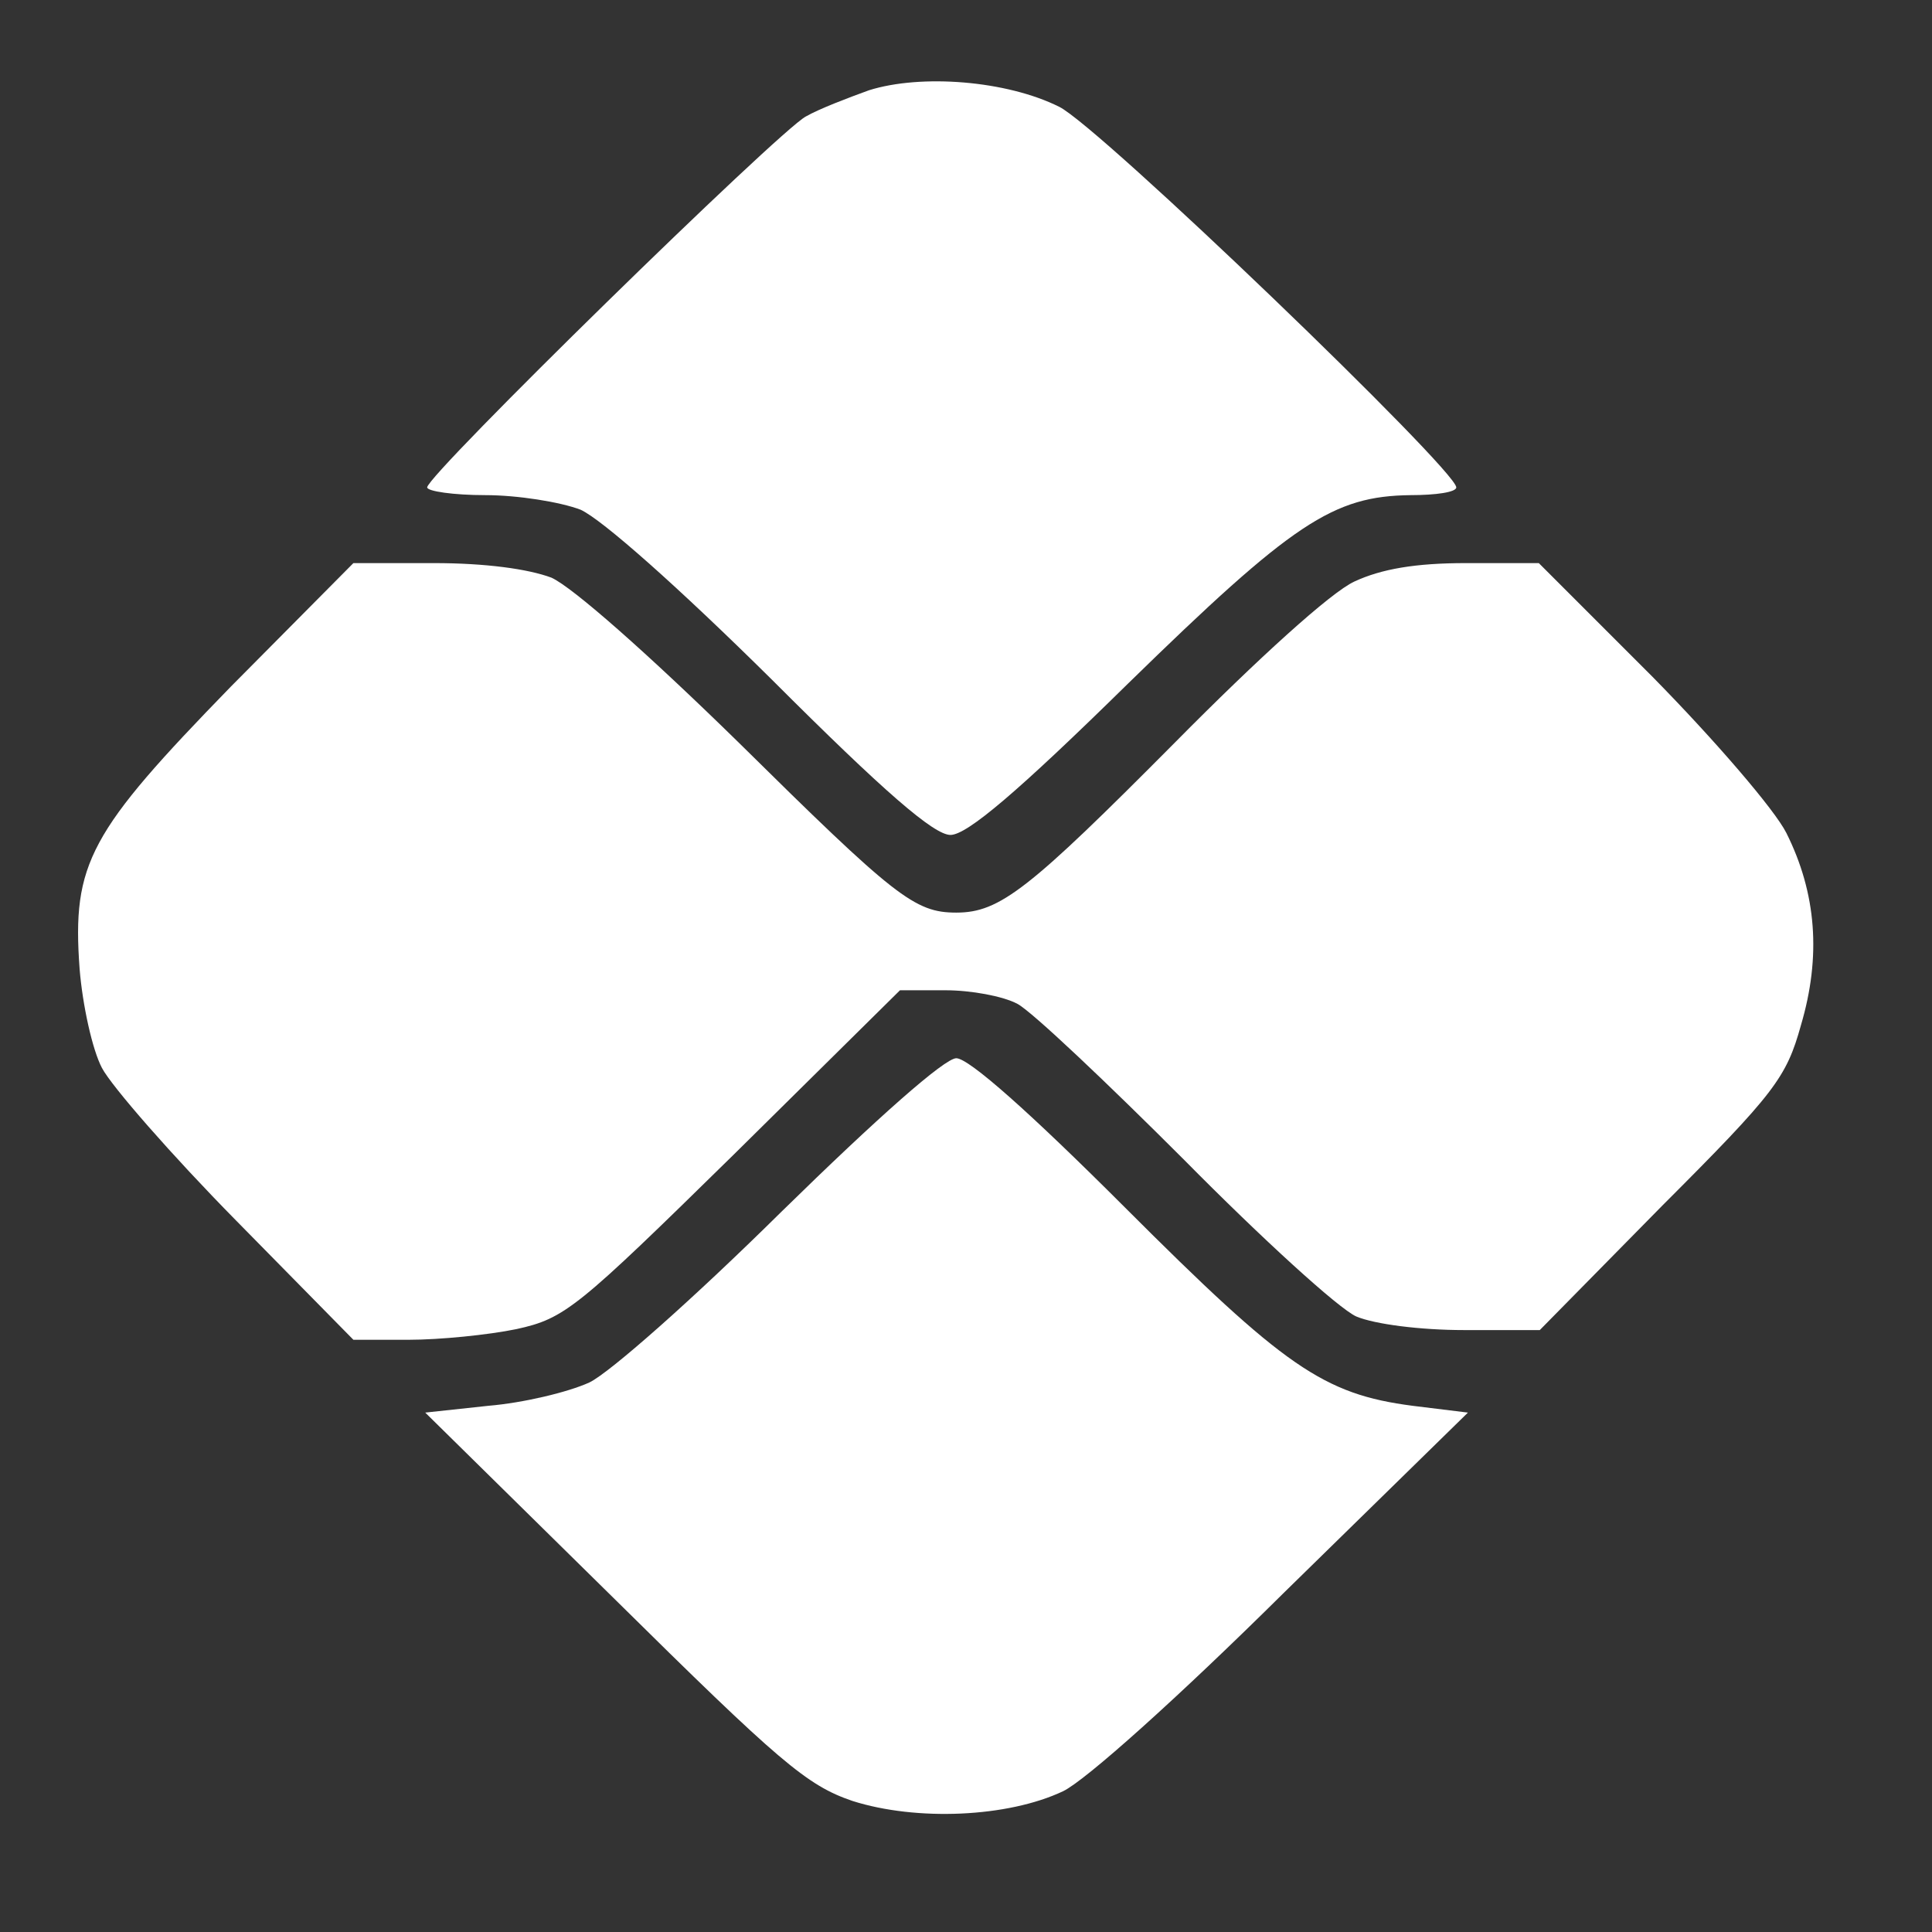
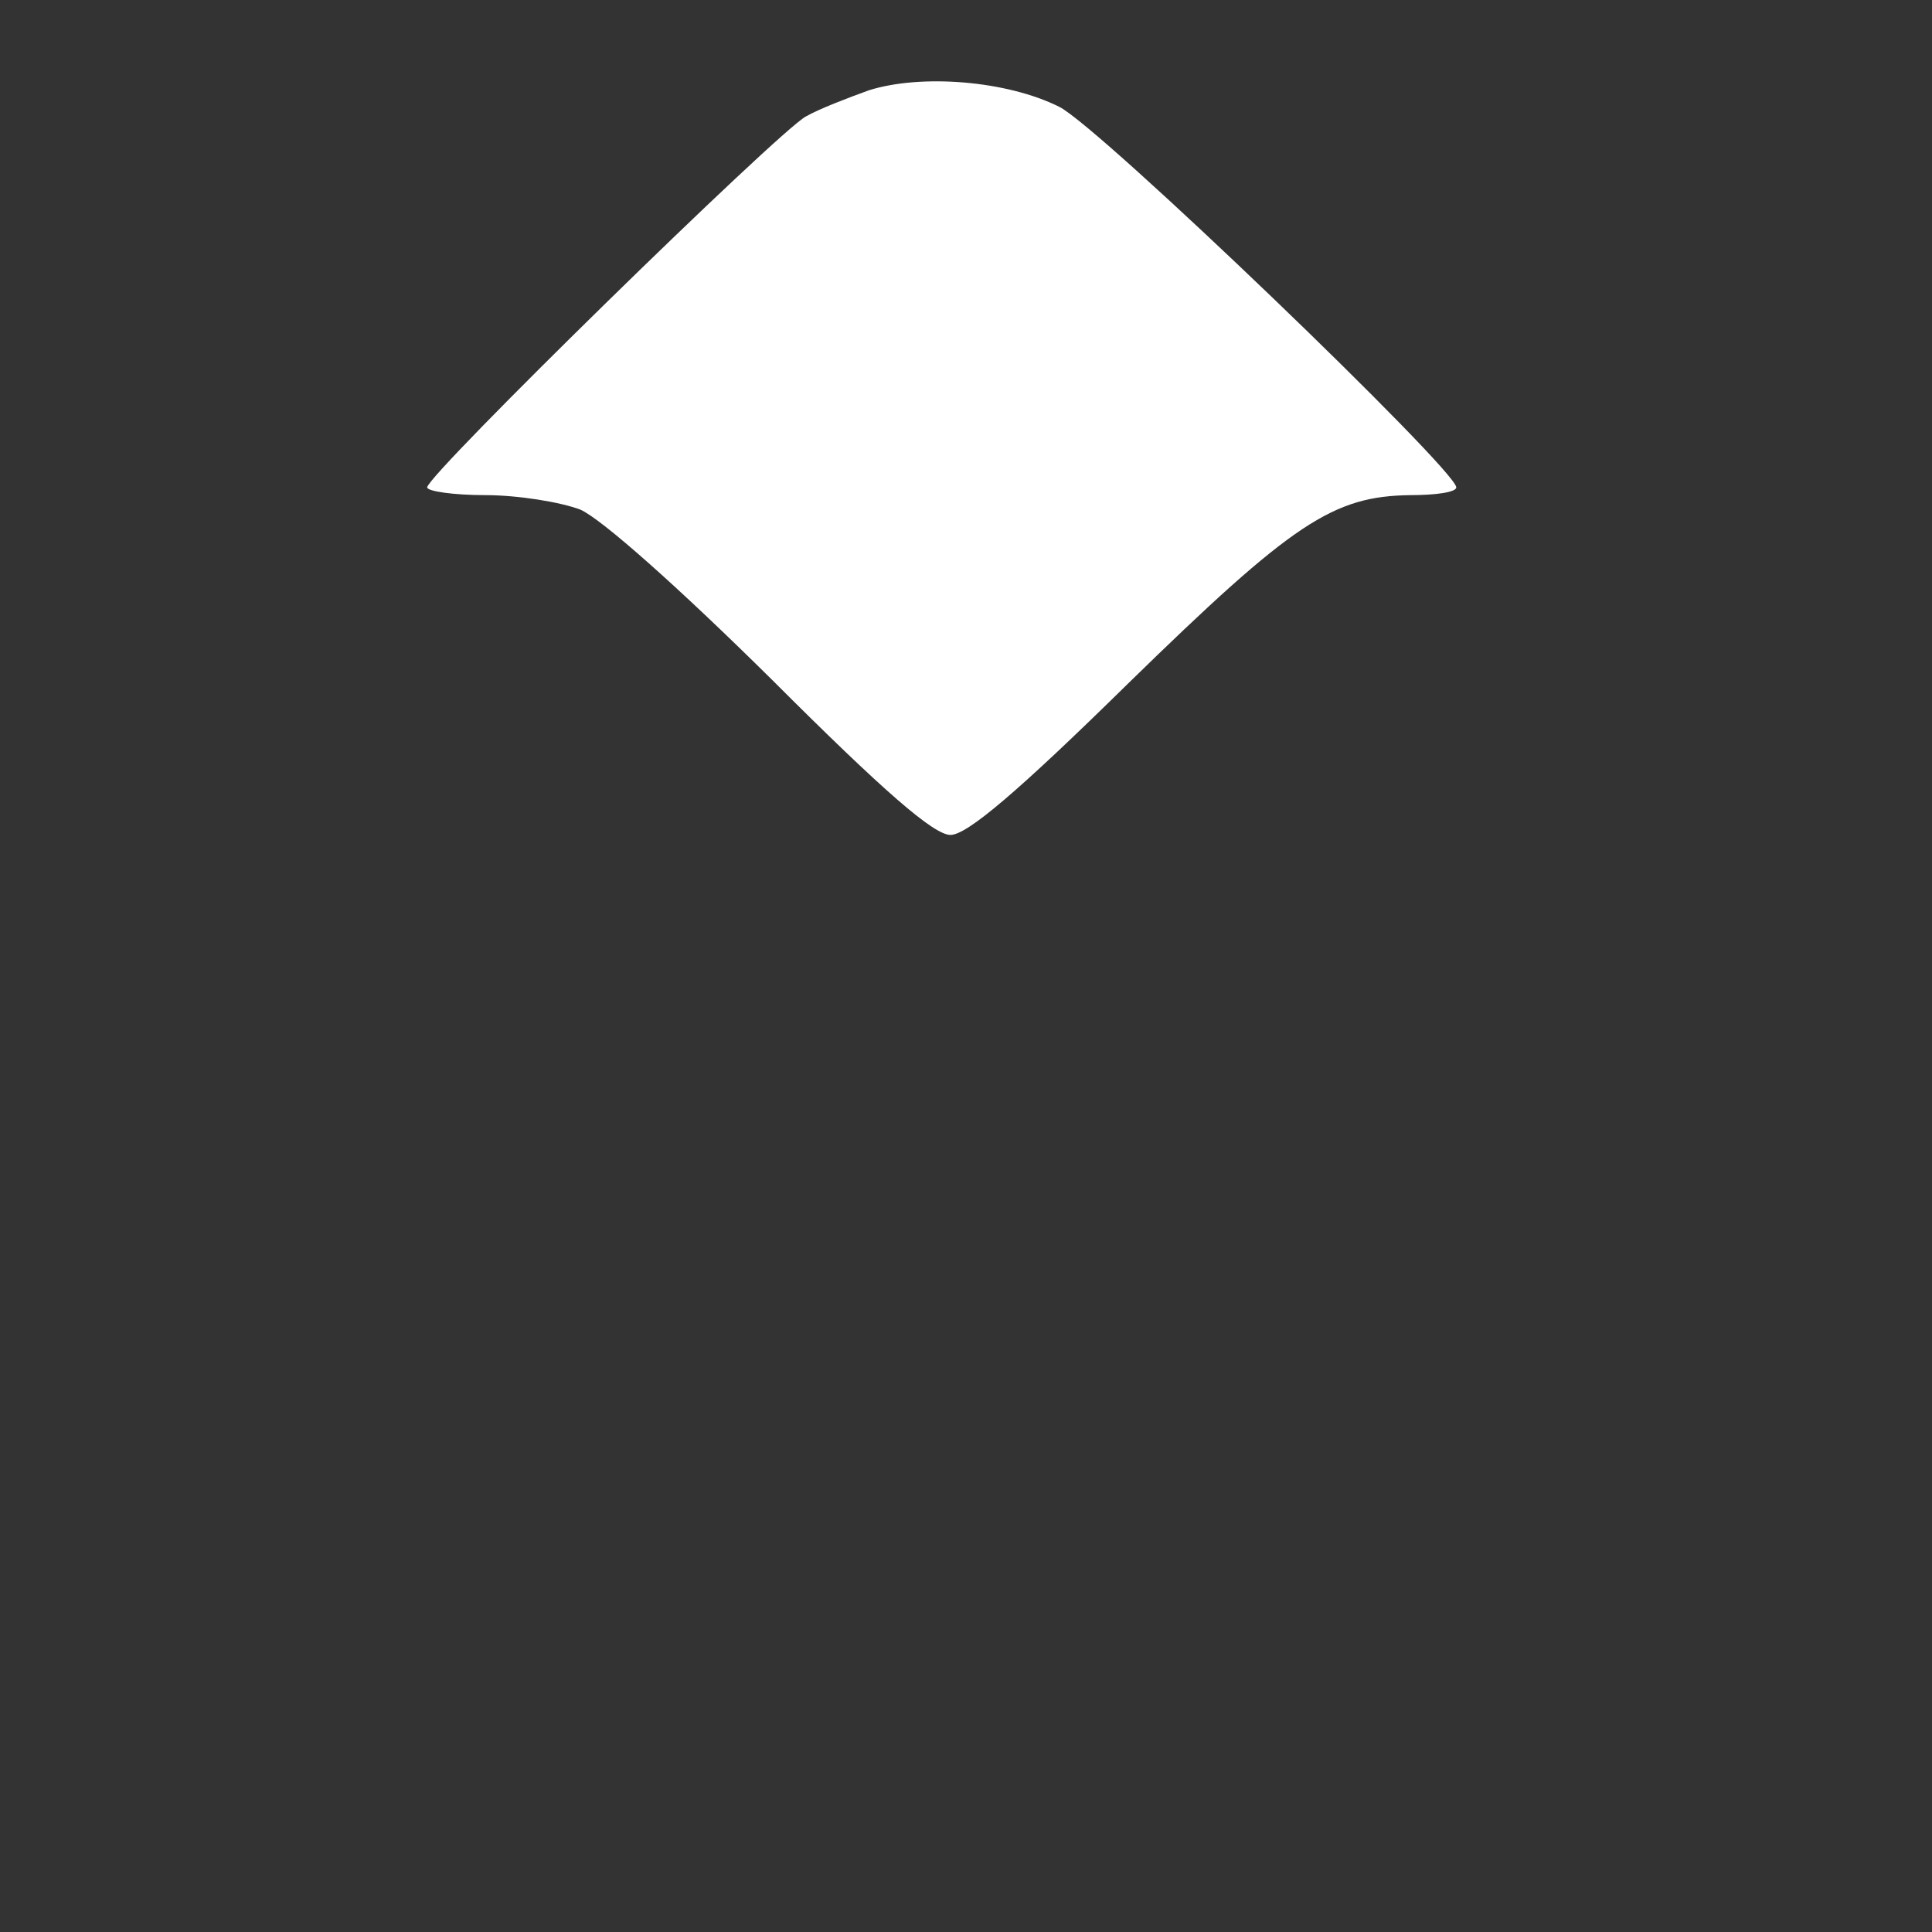
<svg xmlns="http://www.w3.org/2000/svg" version="1.0" width="16pt" height="16pt" viewBox="0 0 199 199" preserveAspectRatio="xMidYMid meet">
  <rect x="0" y="0" width="199" height="199" fill="#333333" stroke="none" />
  <g transform="translate(0,194) scale(0.1,-0.1)" fill="#fff" stroke="none">
    <path d="M895 1847 c-22 -8 -51 -19 -65 -27 -28 -15 -390 -369 -390 -382 0 -4 27 -8 60 -8 33 0 77 -7 98 -15 22 -10 100 -79 197 -175 116 -116 167 -160 184 -160 17 0 69 44 183 156 170 166 211 193 291 194 26 0 47 3 47 8 0 18 -368 372 -409 392 -54 27 -142 34 -196 17z" />
-     <path d="M238 1233 c-146 -150 -164 -182 -156 -291 3 -37 13 -83 23 -102 10 -19 72 -90 138 -157 l121 -123 57 0 c32 0 82 5 111 11 50 11 62 21 224 180 l171 169 47 0 c26 0 59 -6 74 -14 15 -8 92 -81 172 -161 80 -81 159 -153 177 -161 19 -8 66 -14 111 -14 l78 0 126 128 c116 116 128 132 143 186 21 71 16 136 -15 198 -12 24 -74 96 -138 161 l-117 117 -75 0 c-52 0 -87 -6 -115 -19 -24 -11 -99 -79 -185 -166 -150 -151 -180 -175 -225 -175 -43 0 -63 16 -225 176 -93 91 -170 159 -192 169 -24 9 -68 15 -121 15 l-83 0 -126 -127z" />
-     <path d="M805 692 c-90 -89 -177 -166 -198 -176 -22 -10 -68 -21 -104 -24 l-65 -7 194 -191 c171 -169 199 -193 246 -209 66 -21 160 -17 217 10 23 11 118 96 228 205 l189 185 -57 7 c-92 12 -132 40 -296 204 -98 98 -161 154 -174 154 -12 0 -81 -61 -180 -158z" />
  </g>
</svg>